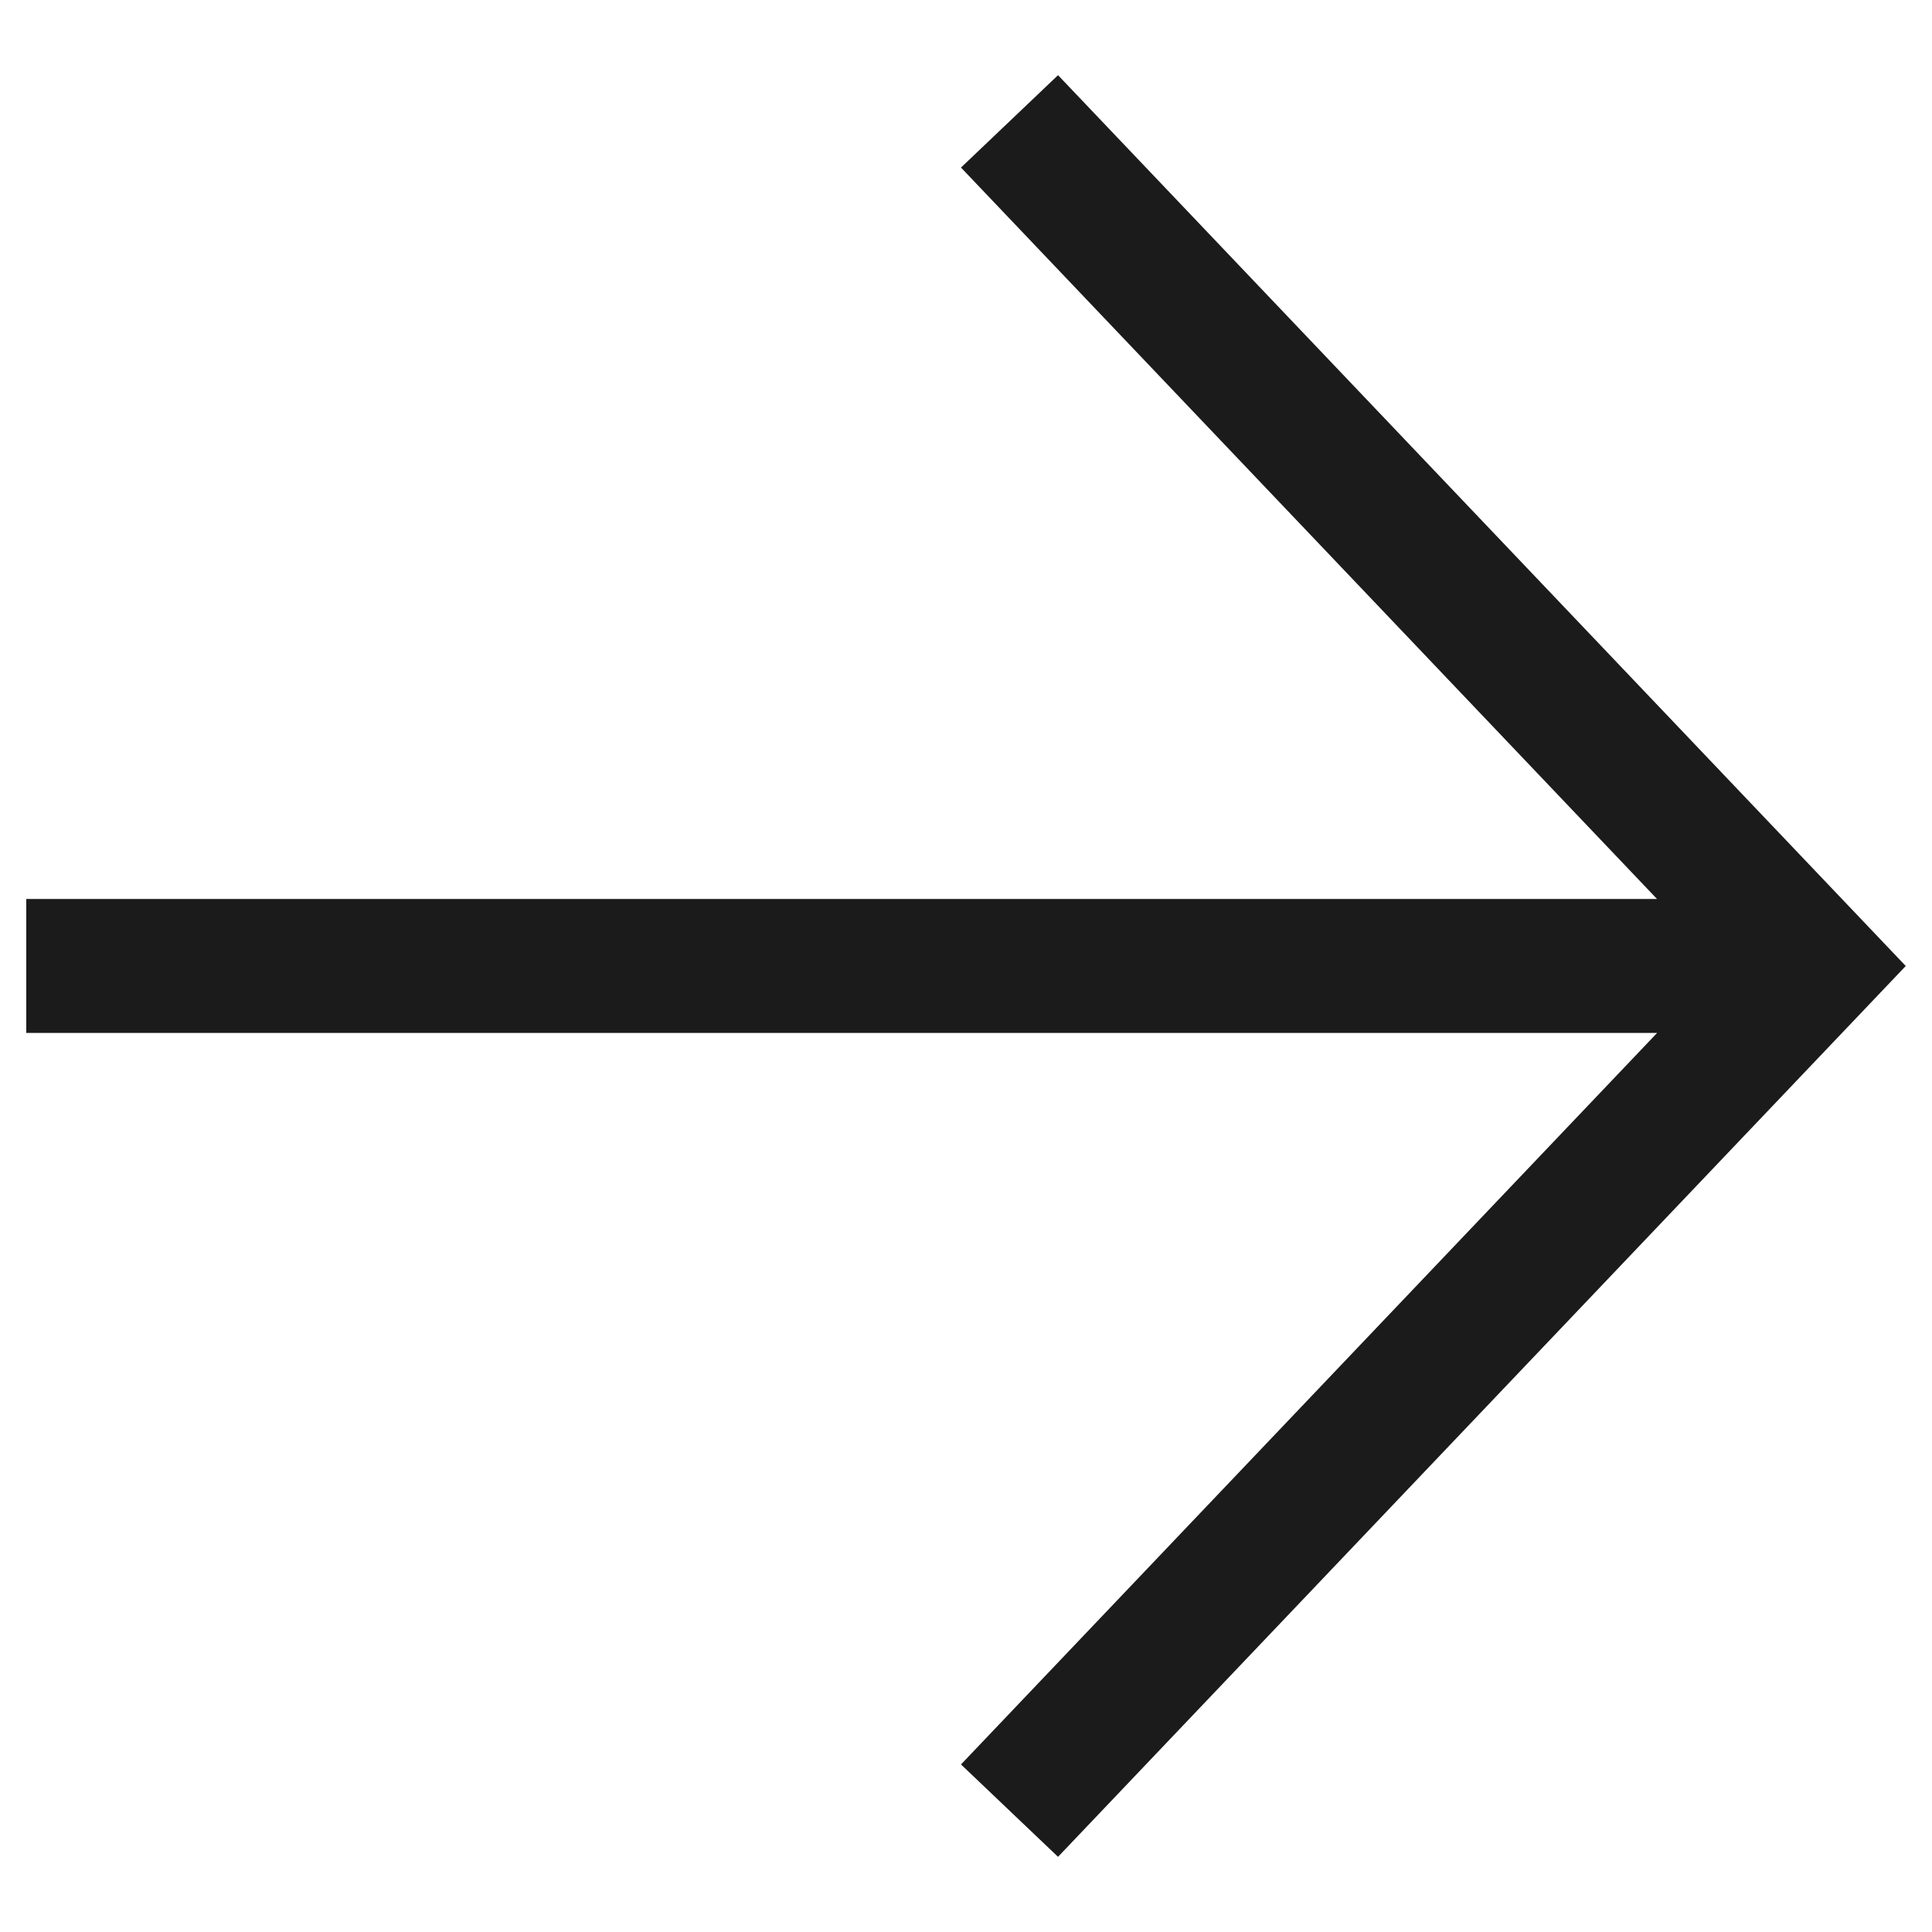
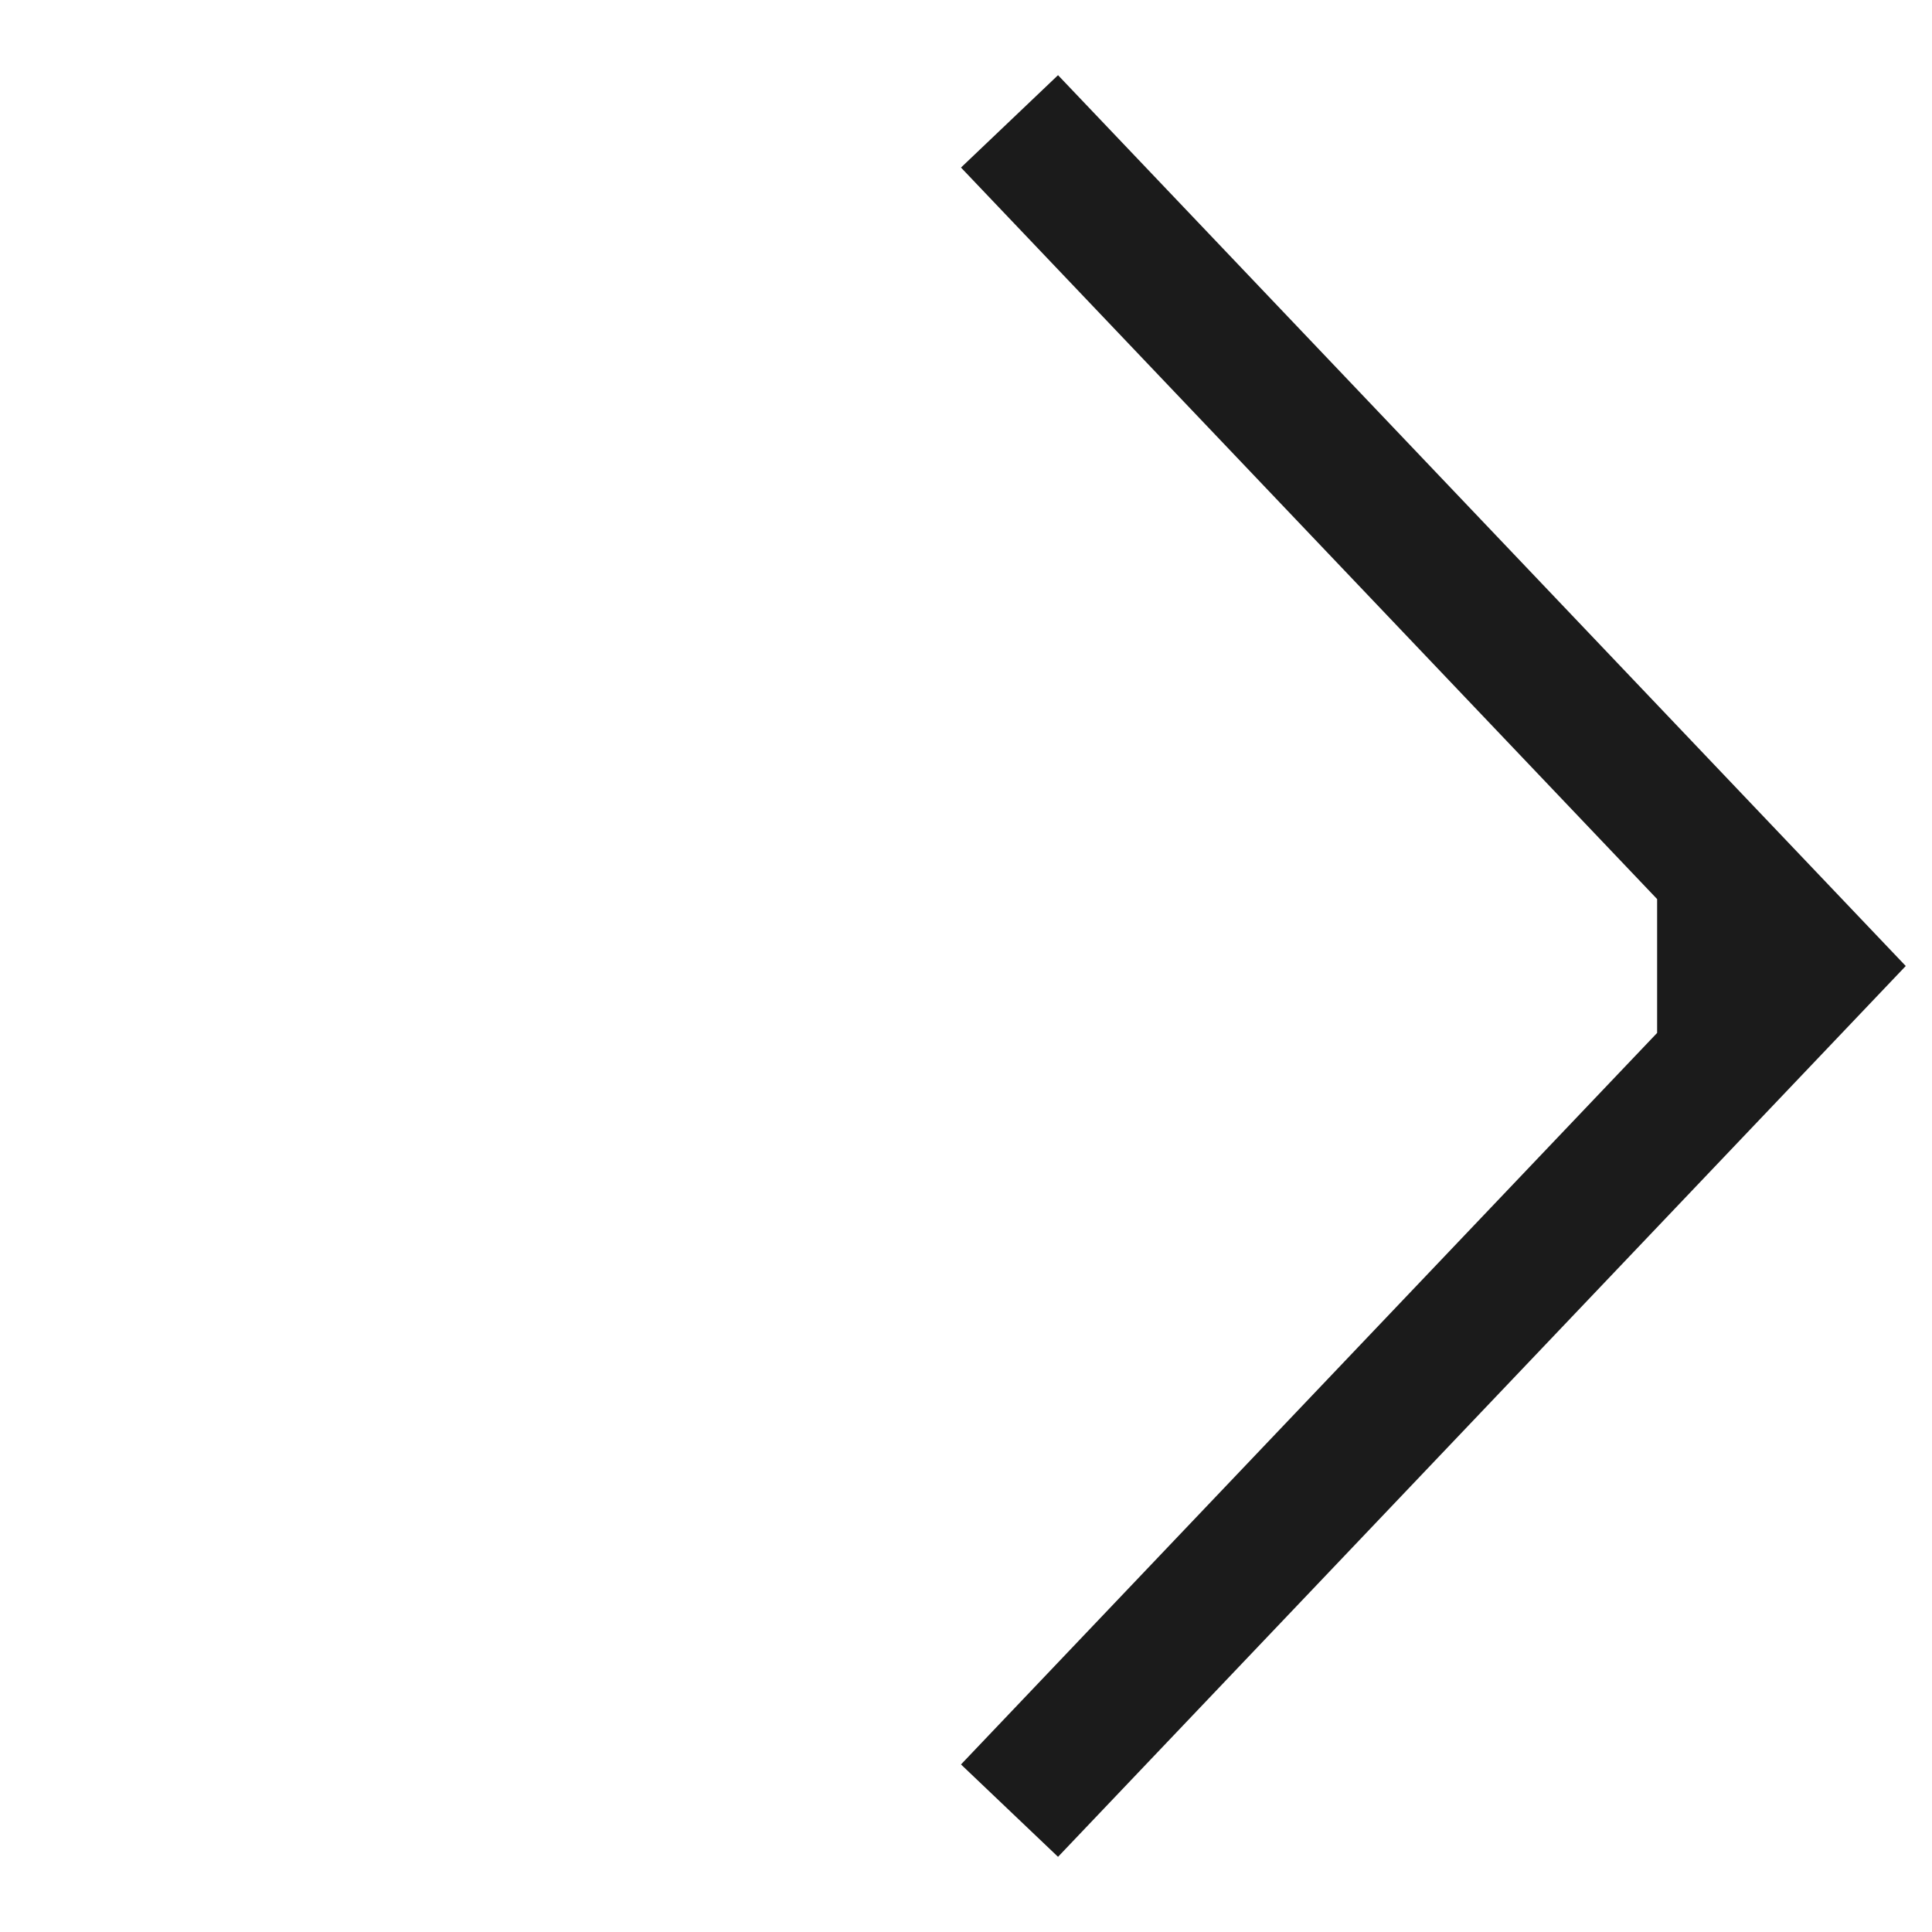
<svg xmlns="http://www.w3.org/2000/svg" width="22" height="22" viewBox="0 0 22 22" fill="none">
-   <path id="Union" d="M12.048 0.856L21.701 11L12.048 21.144L10.943 20.092L18.87 11.762L0.299 11.762V10.237L18.869 10.237L10.943 1.908L12.048 0.856Z" fill="#1B1B1B" />
+   <path id="Union" d="M12.048 0.856L21.701 11L12.048 21.144L10.943 20.092L18.87 11.762V10.237L18.869 10.237L10.943 1.908L12.048 0.856Z" fill="#1B1B1B" />
</svg>